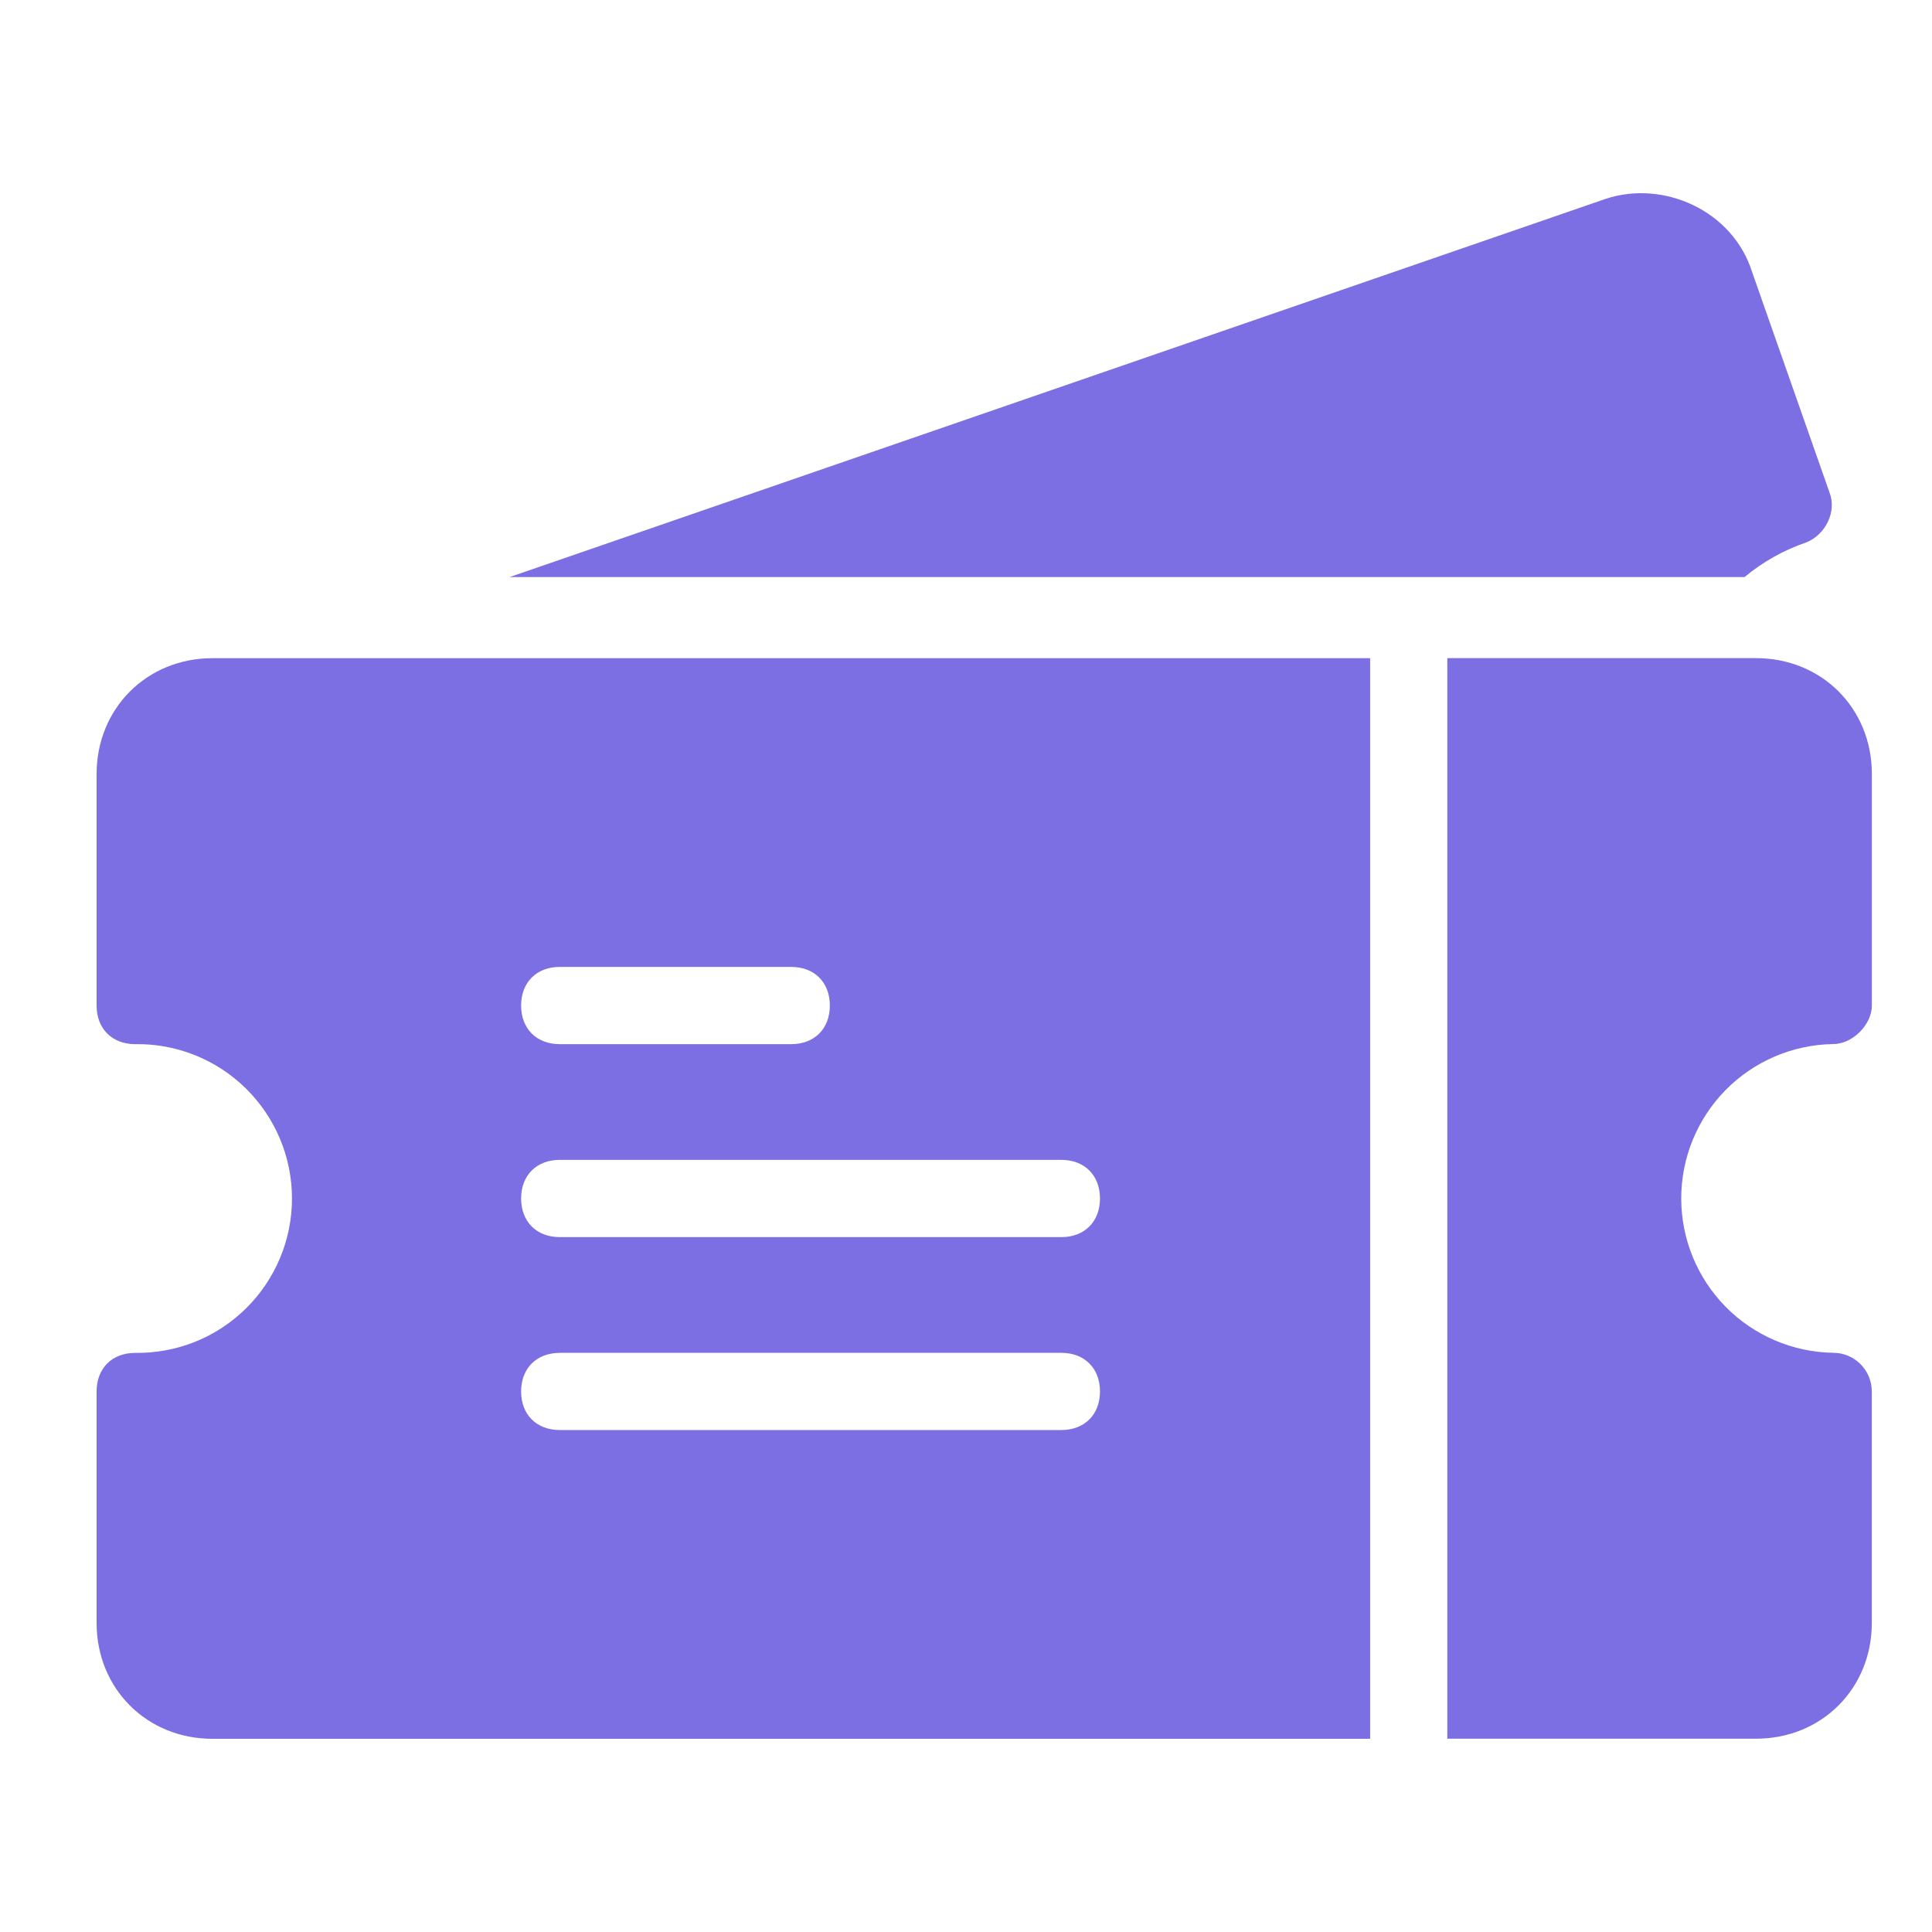
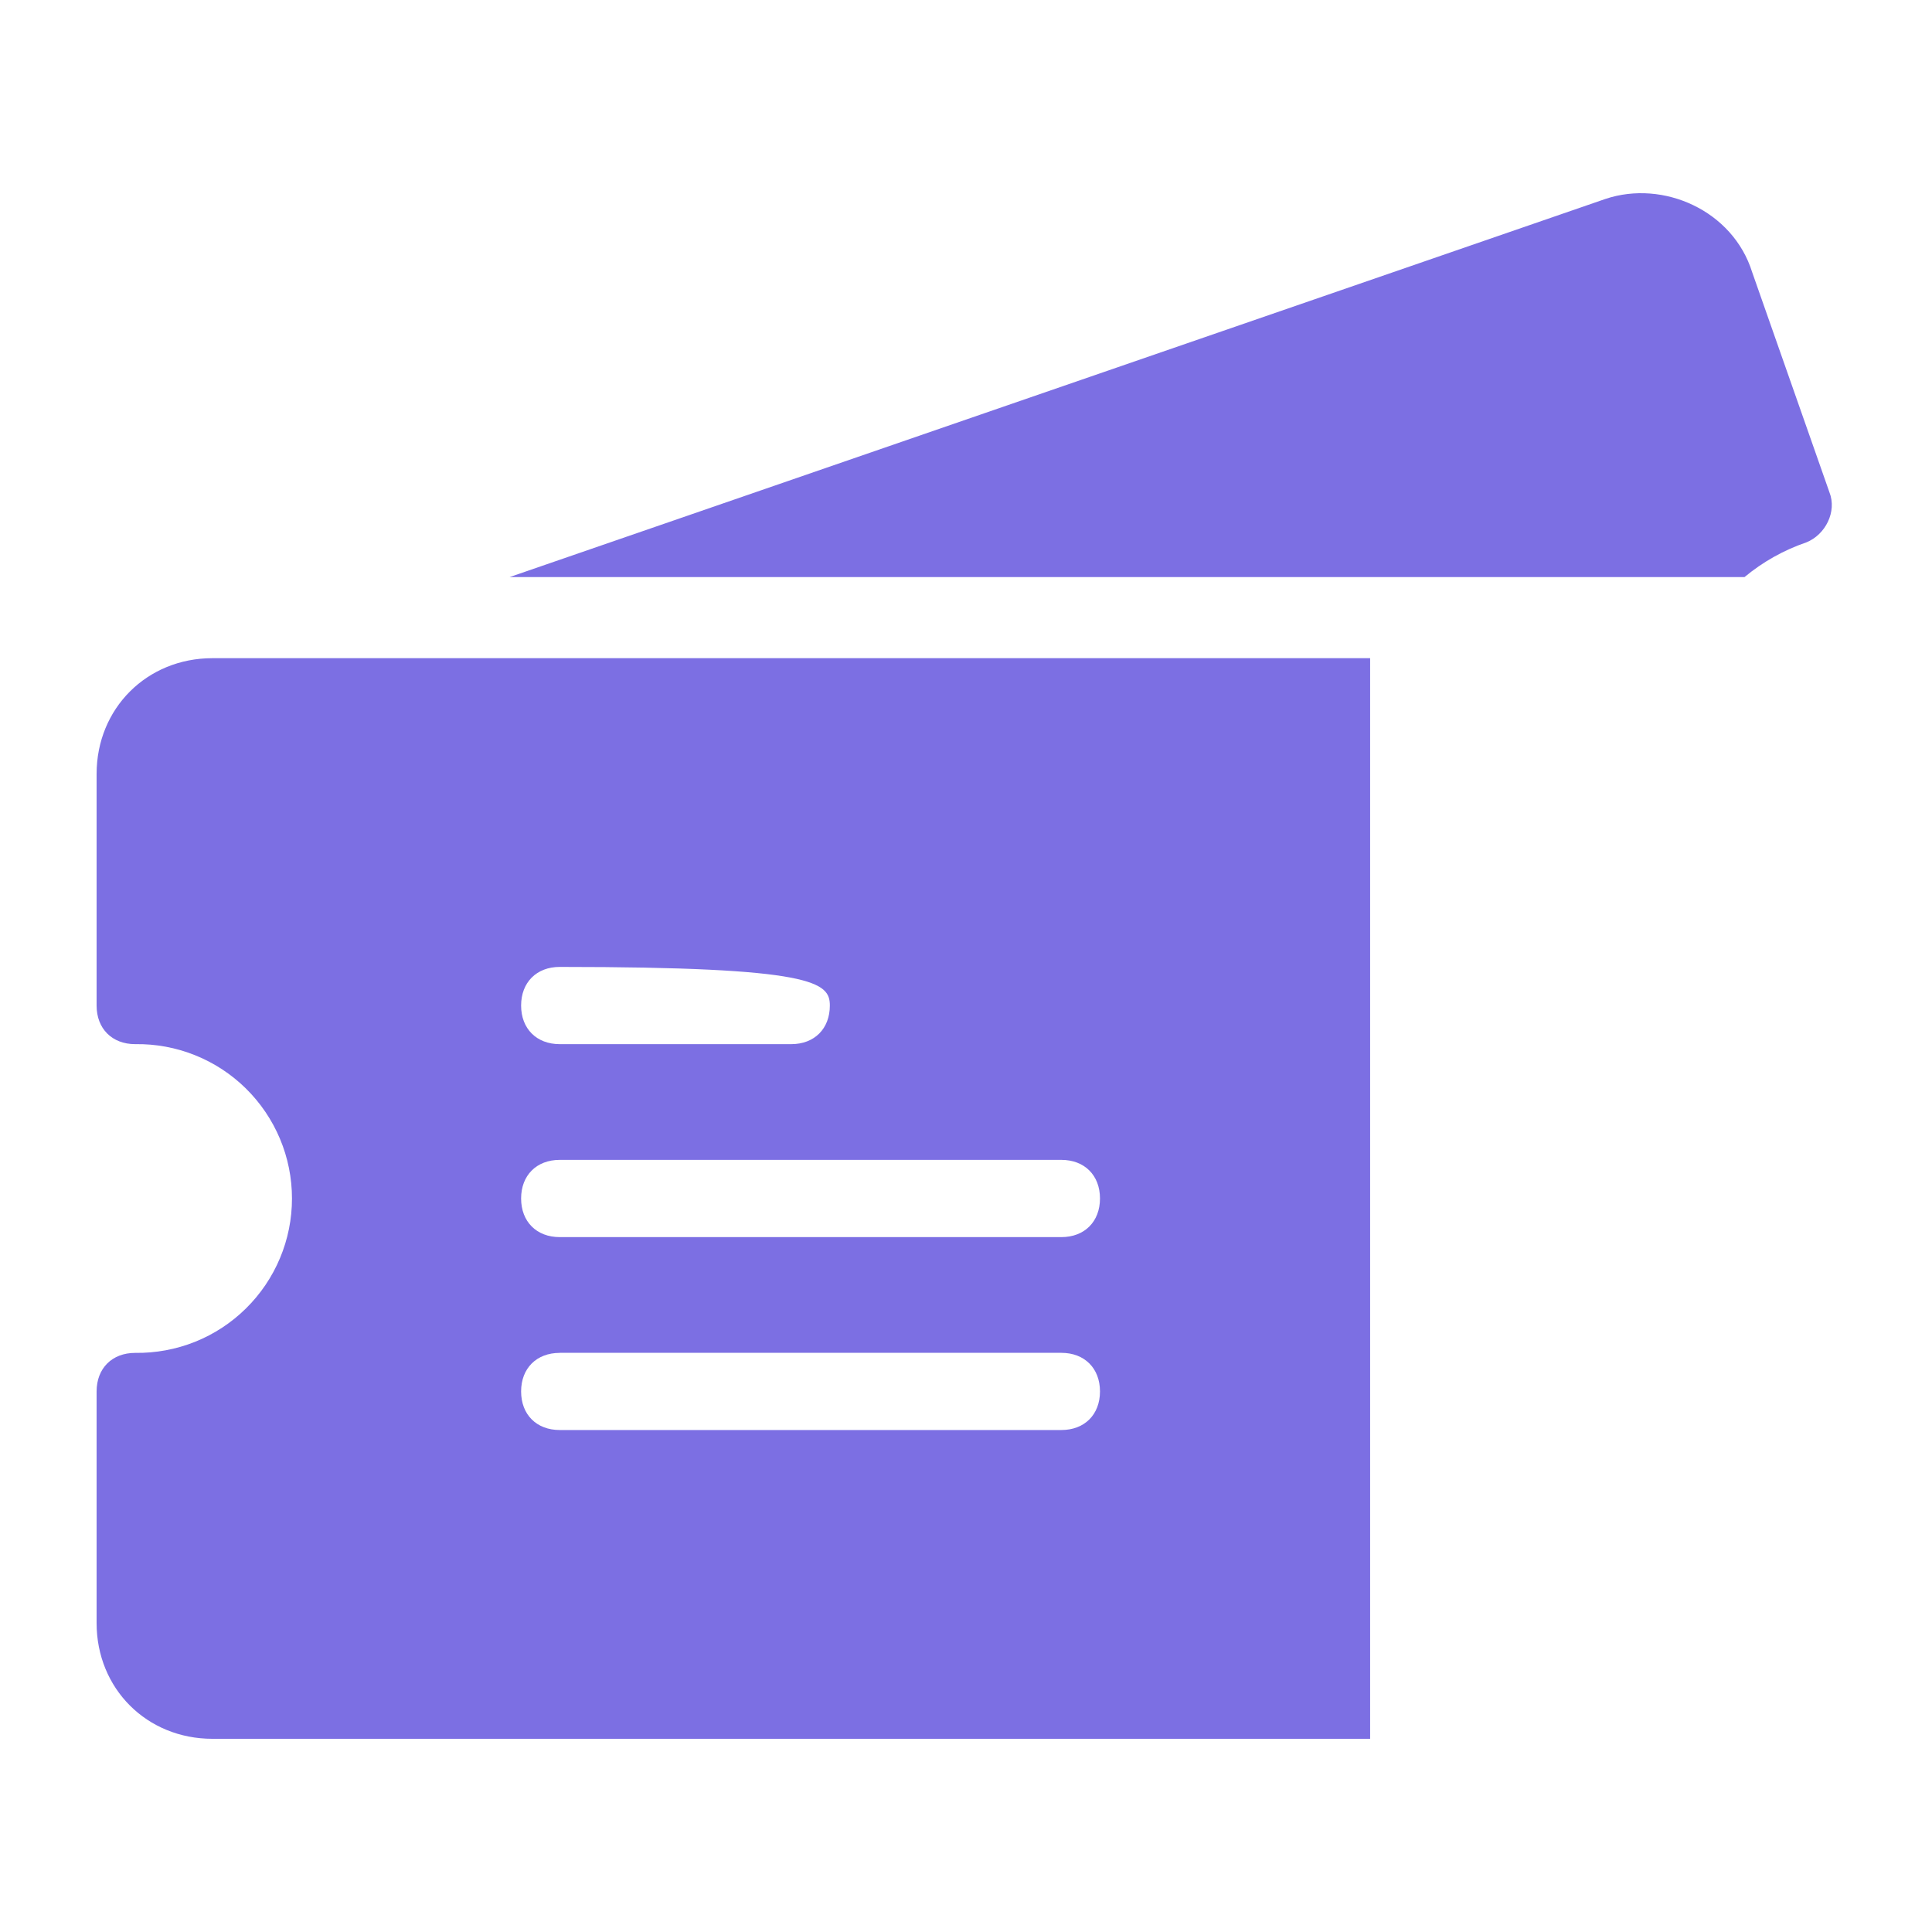
<svg xmlns="http://www.w3.org/2000/svg" width="40" height="40" viewBox="0 0 40 40" fill="none">
-   <path d="M37.955 21.616C38.355 21.616 38.755 21.216 38.755 20.817V16.023C38.755 14.664 37.716 13.626 36.357 13.626H29.965V35.998H36.357C37.715 35.998 38.754 34.959 38.754 33.601V28.807C38.753 28.595 38.669 28.392 38.519 28.242C38.369 28.092 38.166 28.008 37.954 28.008C37.115 27.995 36.315 27.652 35.726 27.054C35.138 26.456 34.808 25.651 34.808 24.812C34.808 23.973 35.138 23.167 35.726 22.569C36.315 21.971 37.115 21.629 37.954 21.616H37.955Z" fill="#7C6FE3" />
  <path d="M37.397 11.23C37.796 11.07 38.035 10.591 37.876 10.191L36.277 5.636C35.878 4.358 34.437 3.719 33.241 4.118L10.55 11.948H36.118C36.497 11.633 36.93 11.389 37.397 11.23Z" fill="#7C6FE3" />
-   <path d="M2 16.024V20.819C2 21.298 2.32 21.618 2.799 21.618C3.223 21.611 3.644 21.689 4.038 21.847C4.431 22.004 4.789 22.239 5.091 22.536C5.393 22.834 5.633 23.188 5.797 23.579C5.961 23.97 6.045 24.39 6.045 24.814C6.045 25.238 5.961 25.657 5.797 26.048C5.633 26.439 5.393 26.794 5.091 27.091C4.789 27.389 4.431 27.623 4.038 27.781C3.644 27.938 3.223 28.016 2.799 28.01C2.32 28.01 2 28.329 2 28.809V33.603C2 34.961 3.039 36 4.397 36H28.367V13.627H4.397C3.042 13.627 2 14.666 2 16.024ZM11.588 20.019H16.382C16.862 20.019 17.181 20.339 17.181 20.819C17.181 21.298 16.862 21.618 16.382 21.618H11.588C11.109 21.618 10.789 21.298 10.789 20.819C10.789 20.339 11.109 20.019 11.588 20.019ZM11.588 24.014H21.975C22.454 24.014 22.774 24.334 22.774 24.813C22.774 25.293 22.454 25.613 21.975 25.613H11.588C11.109 25.613 10.789 25.293 10.789 24.813C10.789 24.334 11.109 24.014 11.588 24.014ZM11.588 28.009H21.975C22.454 28.009 22.774 28.329 22.774 28.808C22.774 29.288 22.454 29.607 21.975 29.607H11.588C11.109 29.607 10.789 29.288 10.789 28.808C10.789 28.329 11.109 28.01 11.588 28.01V28.009Z" fill="#7C6FE3" />
+   <path d="M2 16.024V20.819C2 21.298 2.32 21.618 2.799 21.618C3.223 21.611 3.644 21.689 4.038 21.847C4.431 22.004 4.789 22.239 5.091 22.536C5.393 22.834 5.633 23.188 5.797 23.579C5.961 23.97 6.045 24.39 6.045 24.814C6.045 25.238 5.961 25.657 5.797 26.048C5.633 26.439 5.393 26.794 5.091 27.091C4.789 27.389 4.431 27.623 4.038 27.781C3.644 27.938 3.223 28.016 2.799 28.01C2.32 28.01 2 28.329 2 28.809V33.603C2 34.961 3.039 36 4.397 36H28.367V13.627H4.397C3.042 13.627 2 14.666 2 16.024ZM11.588 20.019C16.862 20.019 17.181 20.339 17.181 20.819C17.181 21.298 16.862 21.618 16.382 21.618H11.588C11.109 21.618 10.789 21.298 10.789 20.819C10.789 20.339 11.109 20.019 11.588 20.019ZM11.588 24.014H21.975C22.454 24.014 22.774 24.334 22.774 24.813C22.774 25.293 22.454 25.613 21.975 25.613H11.588C11.109 25.613 10.789 25.293 10.789 24.813C10.789 24.334 11.109 24.014 11.588 24.014ZM11.588 28.009H21.975C22.454 28.009 22.774 28.329 22.774 28.808C22.774 29.288 22.454 29.607 21.975 29.607H11.588C11.109 29.607 10.789 29.288 10.789 28.808C10.789 28.329 11.109 28.01 11.588 28.01V28.009Z" fill="#7C6FE3" />
</svg>